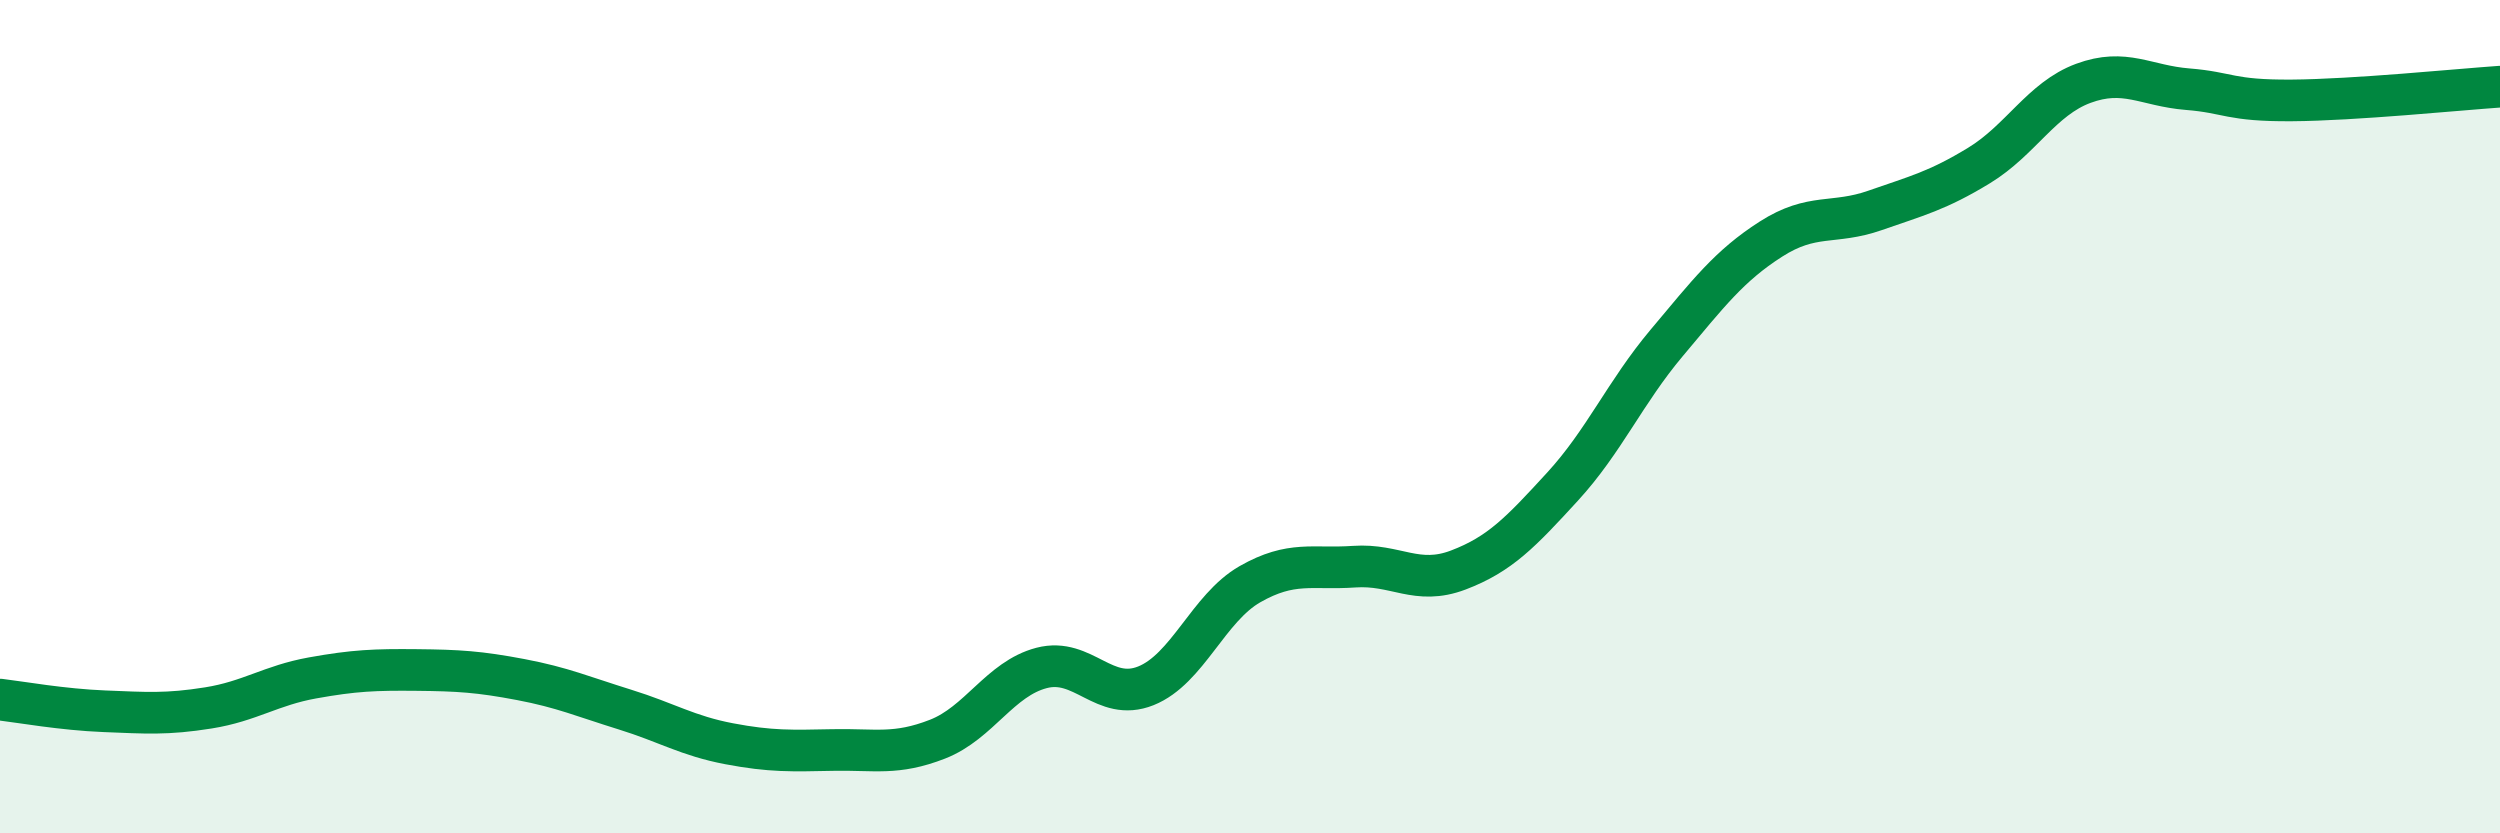
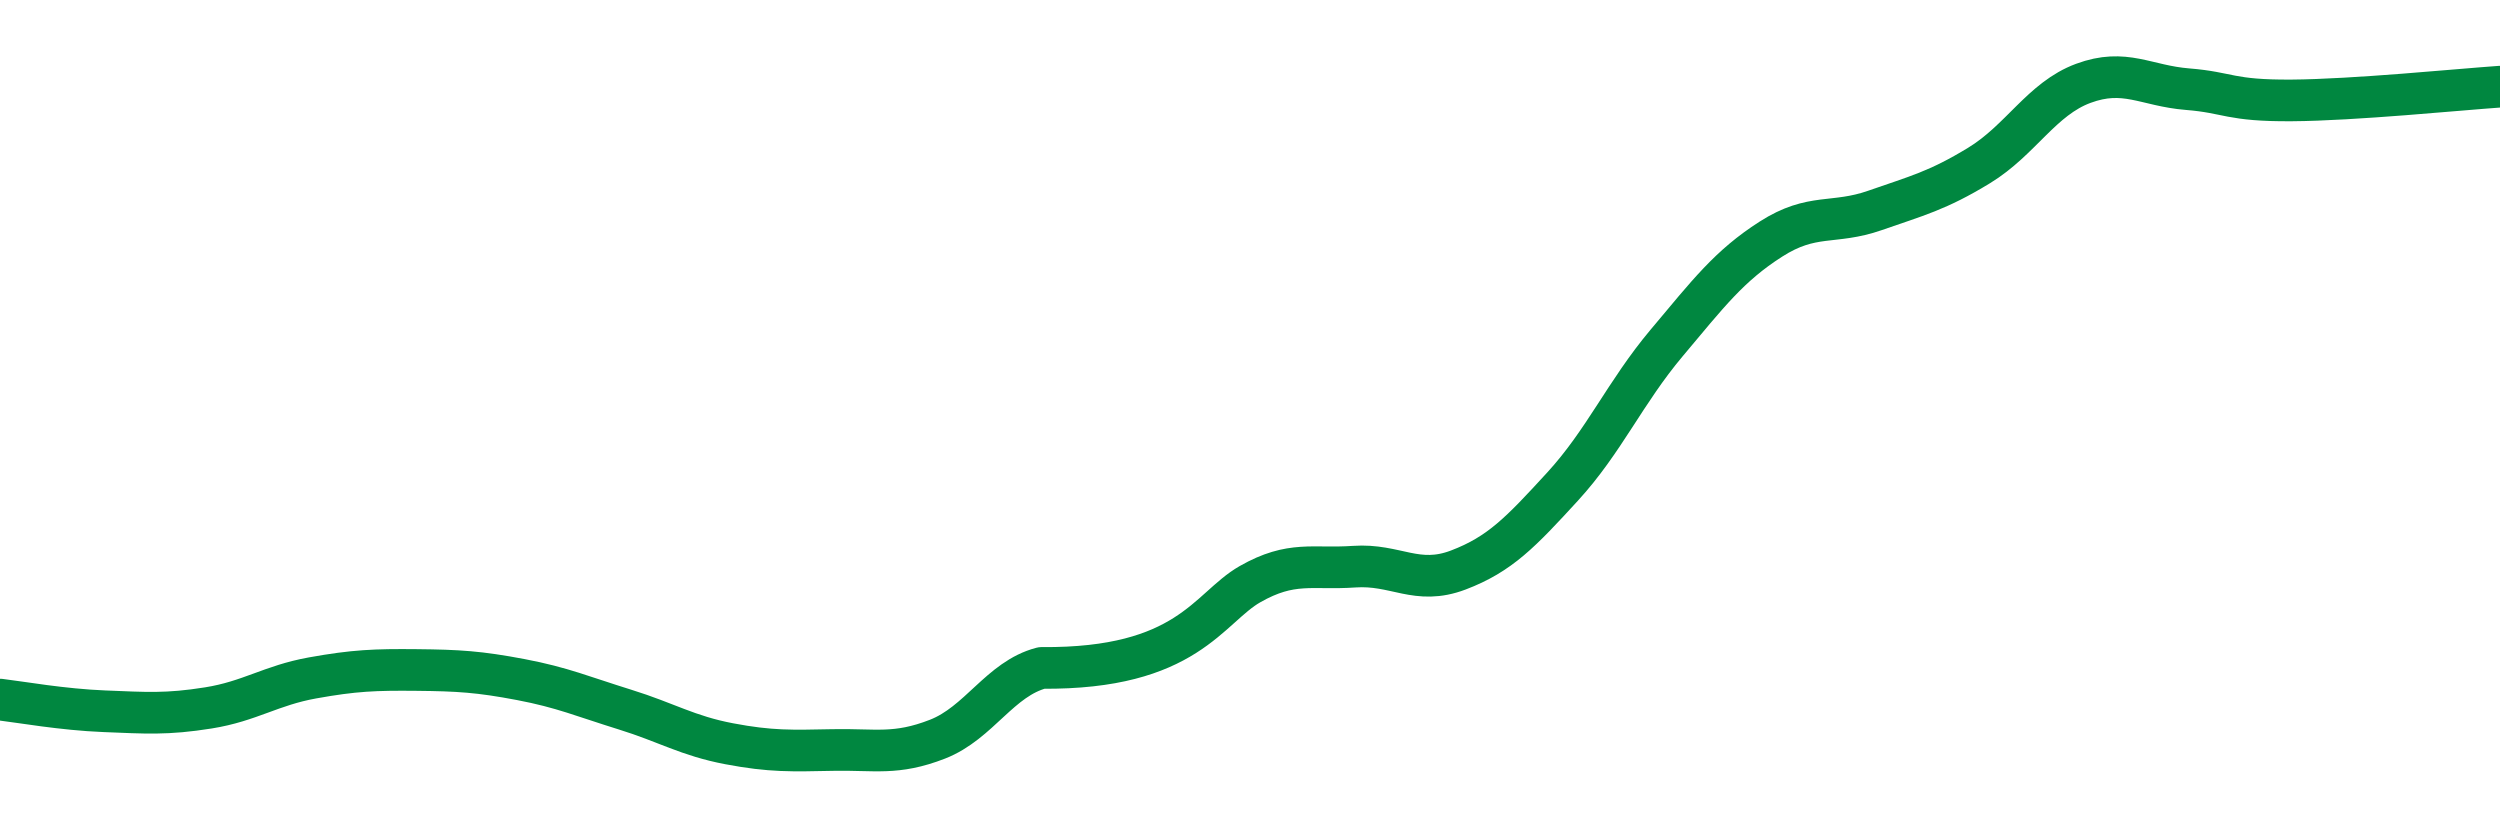
<svg xmlns="http://www.w3.org/2000/svg" width="60" height="20" viewBox="0 0 60 20">
-   <path d="M 0,16.79 C 0.5,16.85 1.5,17.03 2.5,17.07 C 3.5,17.11 4,17.15 5,16.99 C 6,16.83 6.5,16.45 7.5,16.27 C 8.5,16.09 9,16.07 10,16.08 C 11,16.09 11.5,16.12 12.5,16.31 C 13.5,16.5 14,16.72 15,17.03 C 16,17.34 16.5,17.66 17.5,17.85 C 18.5,18.04 19,18.02 20,18 C 21,17.98 21.5,18.13 22.5,17.74 C 23.5,17.35 24,16.29 25,16.03 C 26,15.77 26.5,16.86 27.5,16.46 C 28.5,16.06 29,14.59 30,14.02 C 31,13.45 31.5,13.67 32.5,13.6 C 33.5,13.53 34,14.06 35,13.68 C 36,13.3 36.5,12.77 37.5,11.68 C 38.5,10.59 39,9.42 40,8.23 C 41,7.04 41.5,6.38 42.5,5.74 C 43.5,5.1 44,5.4 45,5.05 C 46,4.7 46.5,4.58 47.5,3.97 C 48.5,3.36 49,2.37 50,2 C 51,1.63 51.5,2.06 52.5,2.14 C 53.5,2.22 53.5,2.42 55,2.41 C 56.5,2.4 59,2.15 60,2.08L60 20L0 20Z" fill="#008740" opacity="0.1" stroke-linecap="round" stroke-linejoin="round" />
-   <path d="M 0,16.79 C 0.5,16.85 1.5,17.03 2.5,17.07 C 3.5,17.11 4,17.15 5,16.99 C 6,16.83 6.5,16.45 7.5,16.27 C 8.5,16.09 9,16.07 10,16.08 C 11,16.09 11.5,16.12 12.5,16.31 C 13.5,16.5 14,16.72 15,17.03 C 16,17.34 16.5,17.66 17.5,17.85 C 18.5,18.04 19,18.02 20,18 C 21,17.98 21.5,18.13 22.5,17.74 C 23.5,17.35 24,16.29 25,16.03 C 26,15.77 26.5,16.86 27.5,16.46 C 28.5,16.06 29,14.59 30,14.02 C 31,13.45 31.5,13.67 32.5,13.6 C 33.5,13.53 34,14.06 35,13.68 C 36,13.3 36.5,12.77 37.5,11.68 C 38.5,10.59 39,9.42 40,8.23 C 41,7.04 41.5,6.38 42.5,5.74 C 43.5,5.1 44,5.4 45,5.05 C 46,4.7 46.5,4.58 47.5,3.97 C 48.5,3.36 49,2.37 50,2 C 51,1.63 51.5,2.06 52.5,2.14 C 53.5,2.22 53.5,2.42 55,2.41 C 56.5,2.4 59,2.15 60,2.08" stroke="#008740" stroke-width="1" fill="none" stroke-linecap="round" stroke-linejoin="round" />
+   <path d="M 0,16.79 C 0.5,16.85 1.5,17.03 2.5,17.07 C 3.5,17.11 4,17.15 5,16.99 C 6,16.83 6.5,16.45 7.5,16.27 C 8.5,16.09 9,16.07 10,16.08 C 11,16.09 11.5,16.12 12.5,16.31 C 13.5,16.5 14,16.72 15,17.03 C 16,17.34 16.5,17.66 17.5,17.85 C 18.5,18.04 19,18.02 20,18 C 21,17.98 21.5,18.13 22.5,17.74 C 23.5,17.35 24,16.29 25,16.03 C 28.5,16.06 29,14.59 30,14.02 C 31,13.45 31.5,13.67 32.5,13.6 C 33.5,13.53 34,14.06 35,13.68 C 36,13.3 36.5,12.77 37.5,11.68 C 38.5,10.59 39,9.42 40,8.23 C 41,7.04 41.5,6.38 42.5,5.74 C 43.5,5.1 44,5.4 45,5.05 C 46,4.7 46.5,4.58 47.5,3.97 C 48.5,3.36 49,2.37 50,2 C 51,1.63 51.5,2.06 52.5,2.14 C 53.5,2.22 53.5,2.42 55,2.41 C 56.5,2.4 59,2.15 60,2.08" stroke="#008740" stroke-width="1" fill="none" stroke-linecap="round" stroke-linejoin="round" />
</svg>